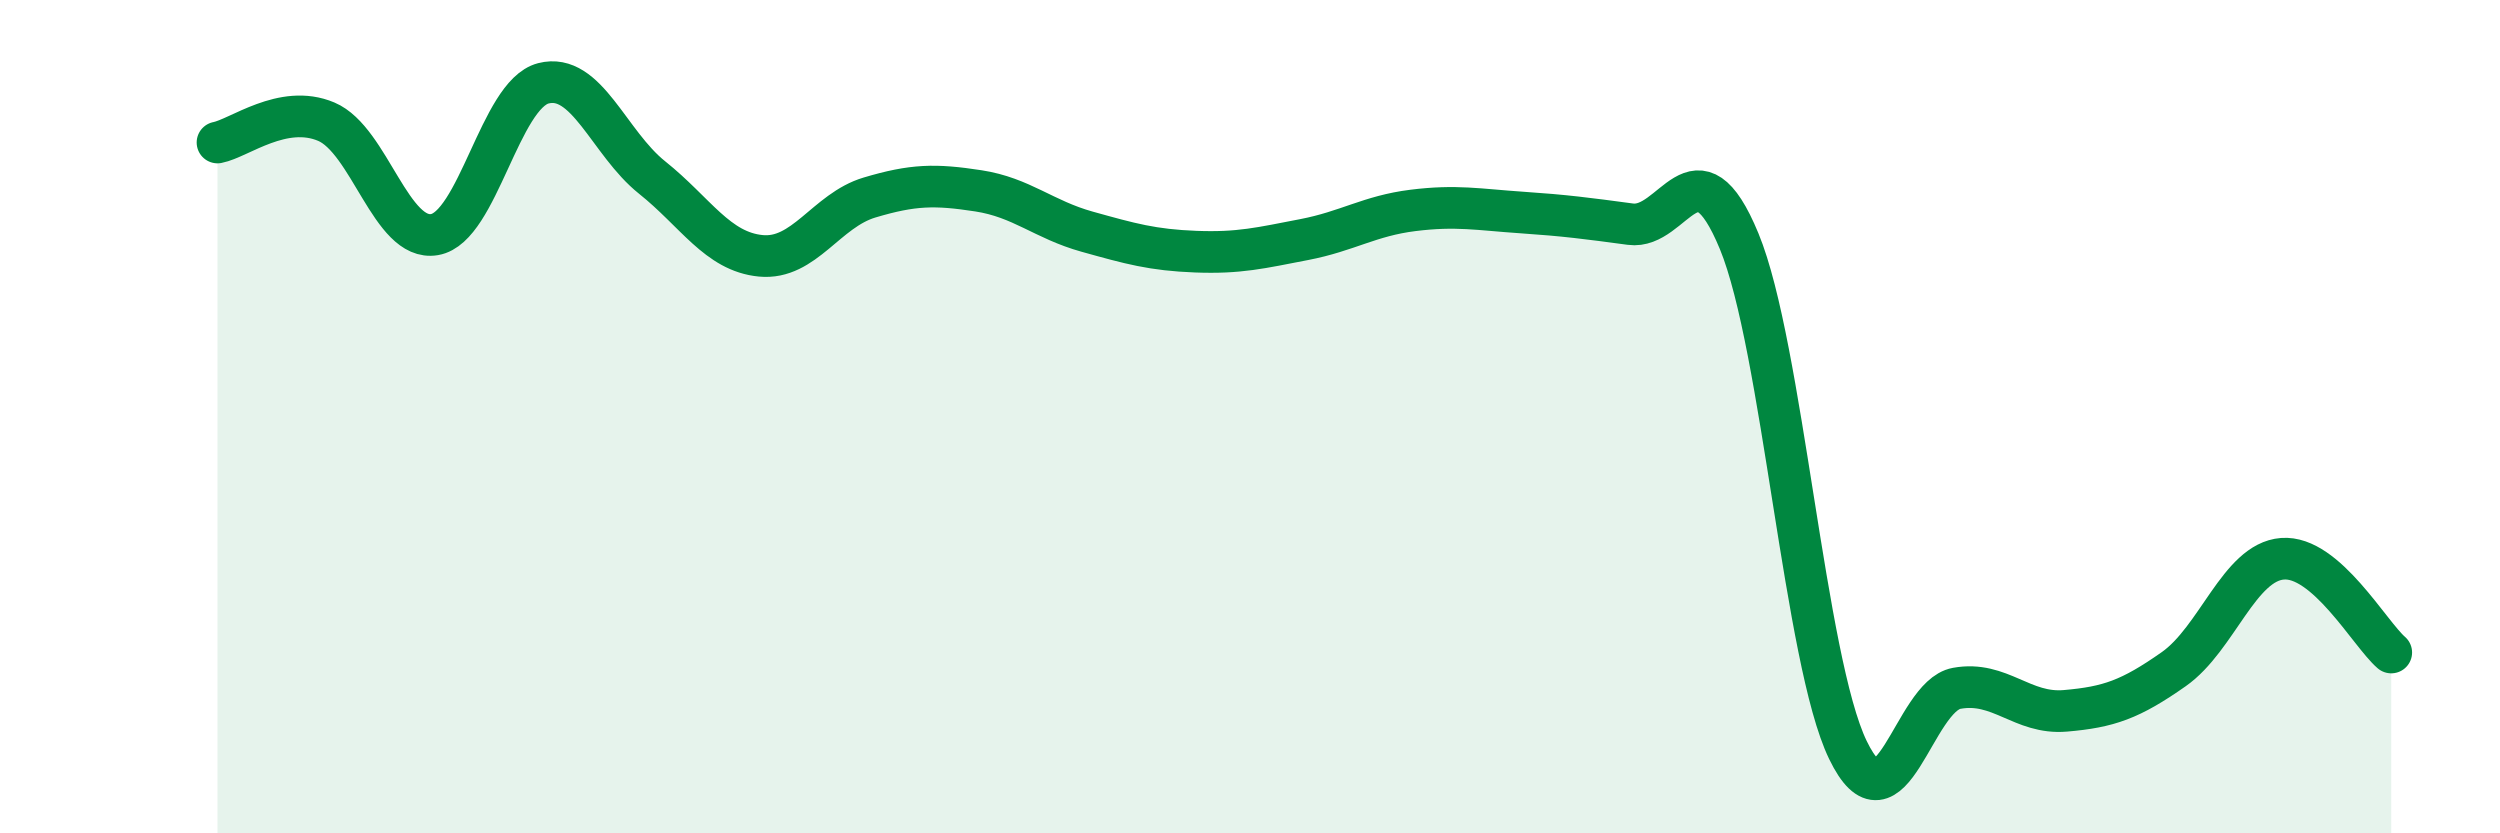
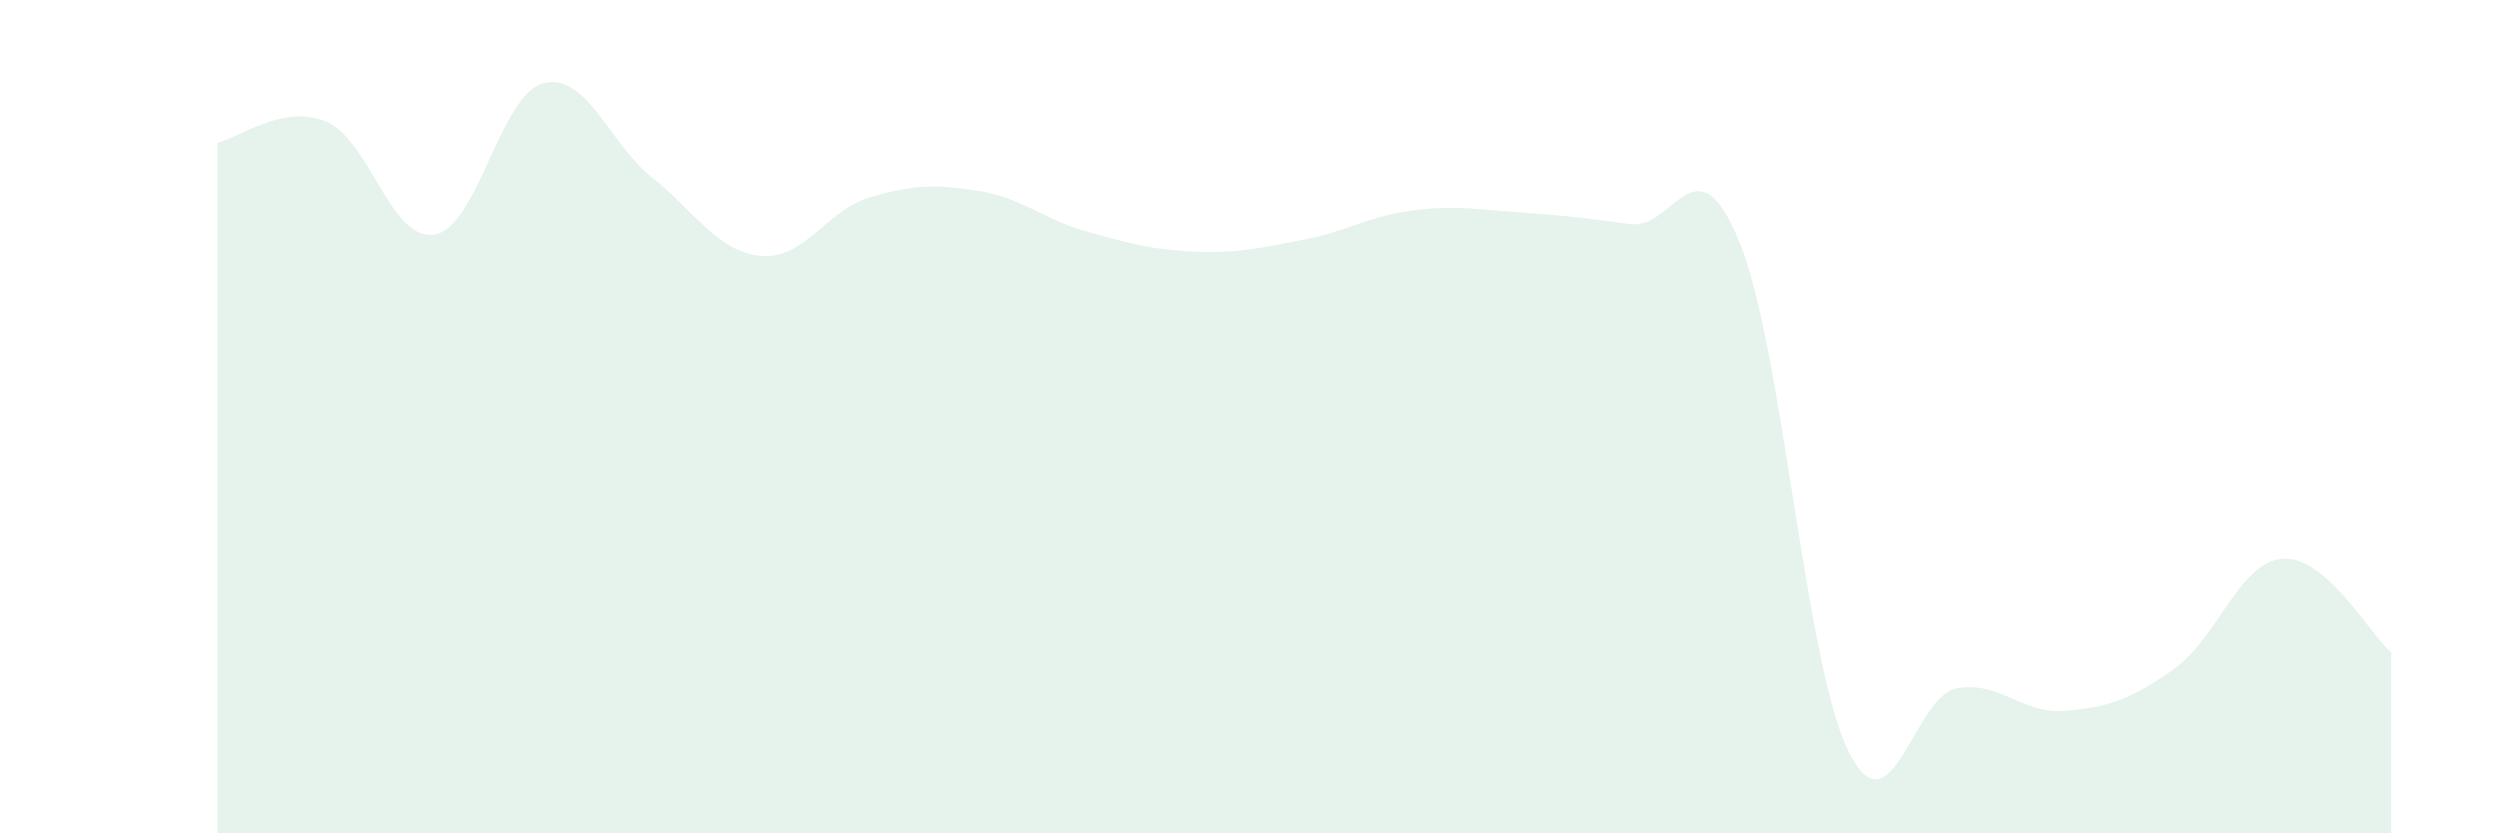
<svg xmlns="http://www.w3.org/2000/svg" width="60" height="20" viewBox="0 0 60 20">
  <path d="M 5.22,3.42 C 5.74,3.32 6.79,2.48 7.83,2.92 C 8.87,3.36 9.39,5.81 10.43,5.63 C 11.47,5.45 12,2.27 13.04,2 C 14.08,1.73 14.61,3.43 15.65,4.26 C 16.69,5.09 17.22,6.04 18.26,6.14 C 19.3,6.24 19.83,5.05 20.87,4.74 C 21.91,4.43 22.44,4.42 23.48,4.58 C 24.52,4.74 25.05,5.27 26.09,5.56 C 27.13,5.85 27.66,6 28.7,6.04 C 29.74,6.08 30.26,5.95 31.3,5.75 C 32.34,5.55 32.87,5.18 33.91,5.05 C 34.95,4.92 35.48,5.03 36.52,5.1 C 37.56,5.17 38.09,5.24 39.13,5.38 C 40.17,5.52 40.7,3.27 41.74,5.79 C 42.78,8.31 43.31,15.85 44.35,18 C 45.39,20.15 45.92,16.71 46.96,16.52 C 48,16.33 48.53,17.15 49.57,17.06 C 50.61,16.97 51.13,16.79 52.17,16.06 C 53.21,15.33 53.74,13.49 54.78,13.41 C 55.82,13.33 56.87,15.21 57.39,15.66L57.39 20L5.22 20Z" fill="#008740" opacity="0.1" stroke-linecap="round" stroke-linejoin="round" />
-   <path d="M 5.22,3.42 C 5.74,3.32 6.79,2.48 7.83,2.92 C 8.87,3.36 9.39,5.81 10.43,5.63 C 11.47,5.45 12,2.27 13.04,2 C 14.08,1.73 14.61,3.43 15.65,4.26 C 16.69,5.09 17.22,6.04 18.26,6.14 C 19.3,6.24 19.83,5.05 20.87,4.74 C 21.91,4.43 22.44,4.42 23.48,4.58 C 24.52,4.74 25.05,5.27 26.09,5.56 C 27.13,5.85 27.66,6 28.7,6.04 C 29.74,6.08 30.26,5.95 31.3,5.75 C 32.34,5.55 32.87,5.18 33.91,5.05 C 34.95,4.92 35.48,5.03 36.52,5.1 C 37.56,5.17 38.09,5.24 39.13,5.38 C 40.17,5.52 40.7,3.27 41.74,5.79 C 42.78,8.31 43.31,15.85 44.35,18 C 45.39,20.15 45.92,16.71 46.96,16.52 C 48,16.33 48.53,17.15 49.57,17.06 C 50.61,16.97 51.13,16.79 52.17,16.06 C 53.21,15.33 53.74,13.49 54.78,13.41 C 55.82,13.33 56.87,15.21 57.39,15.66" stroke="#008740" stroke-width="1" fill="none" stroke-linecap="round" stroke-linejoin="round" />
</svg>